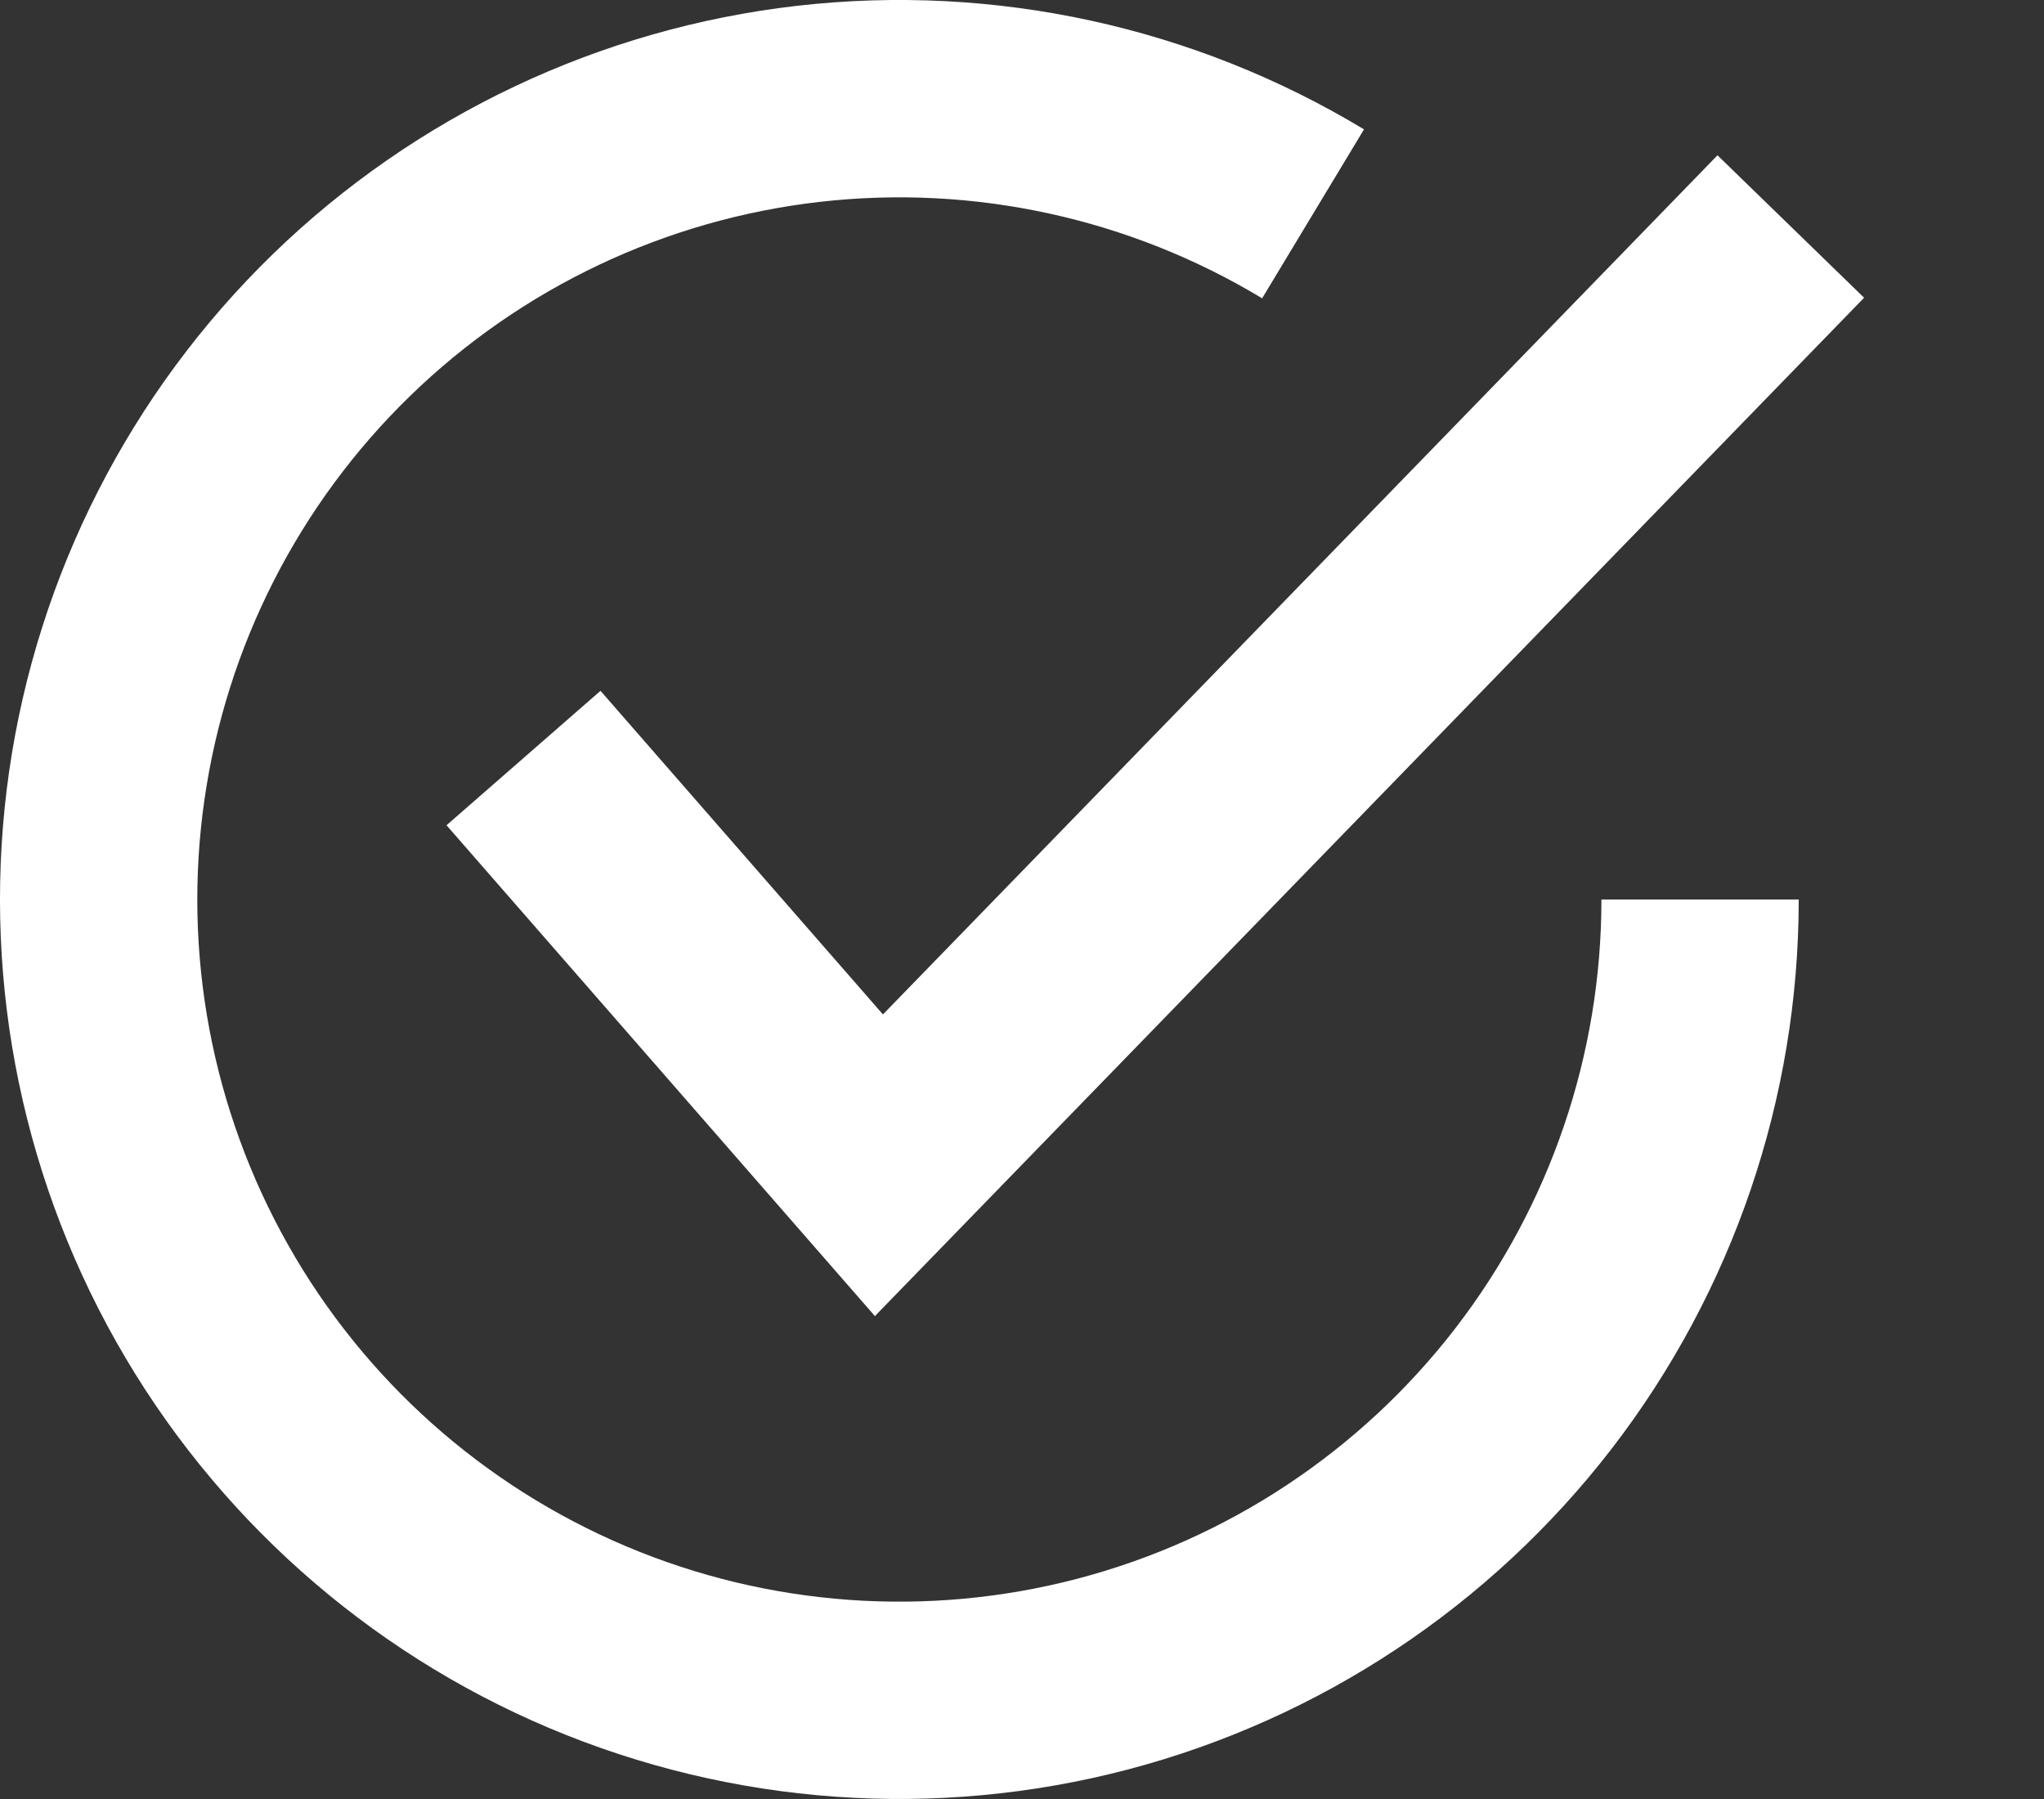
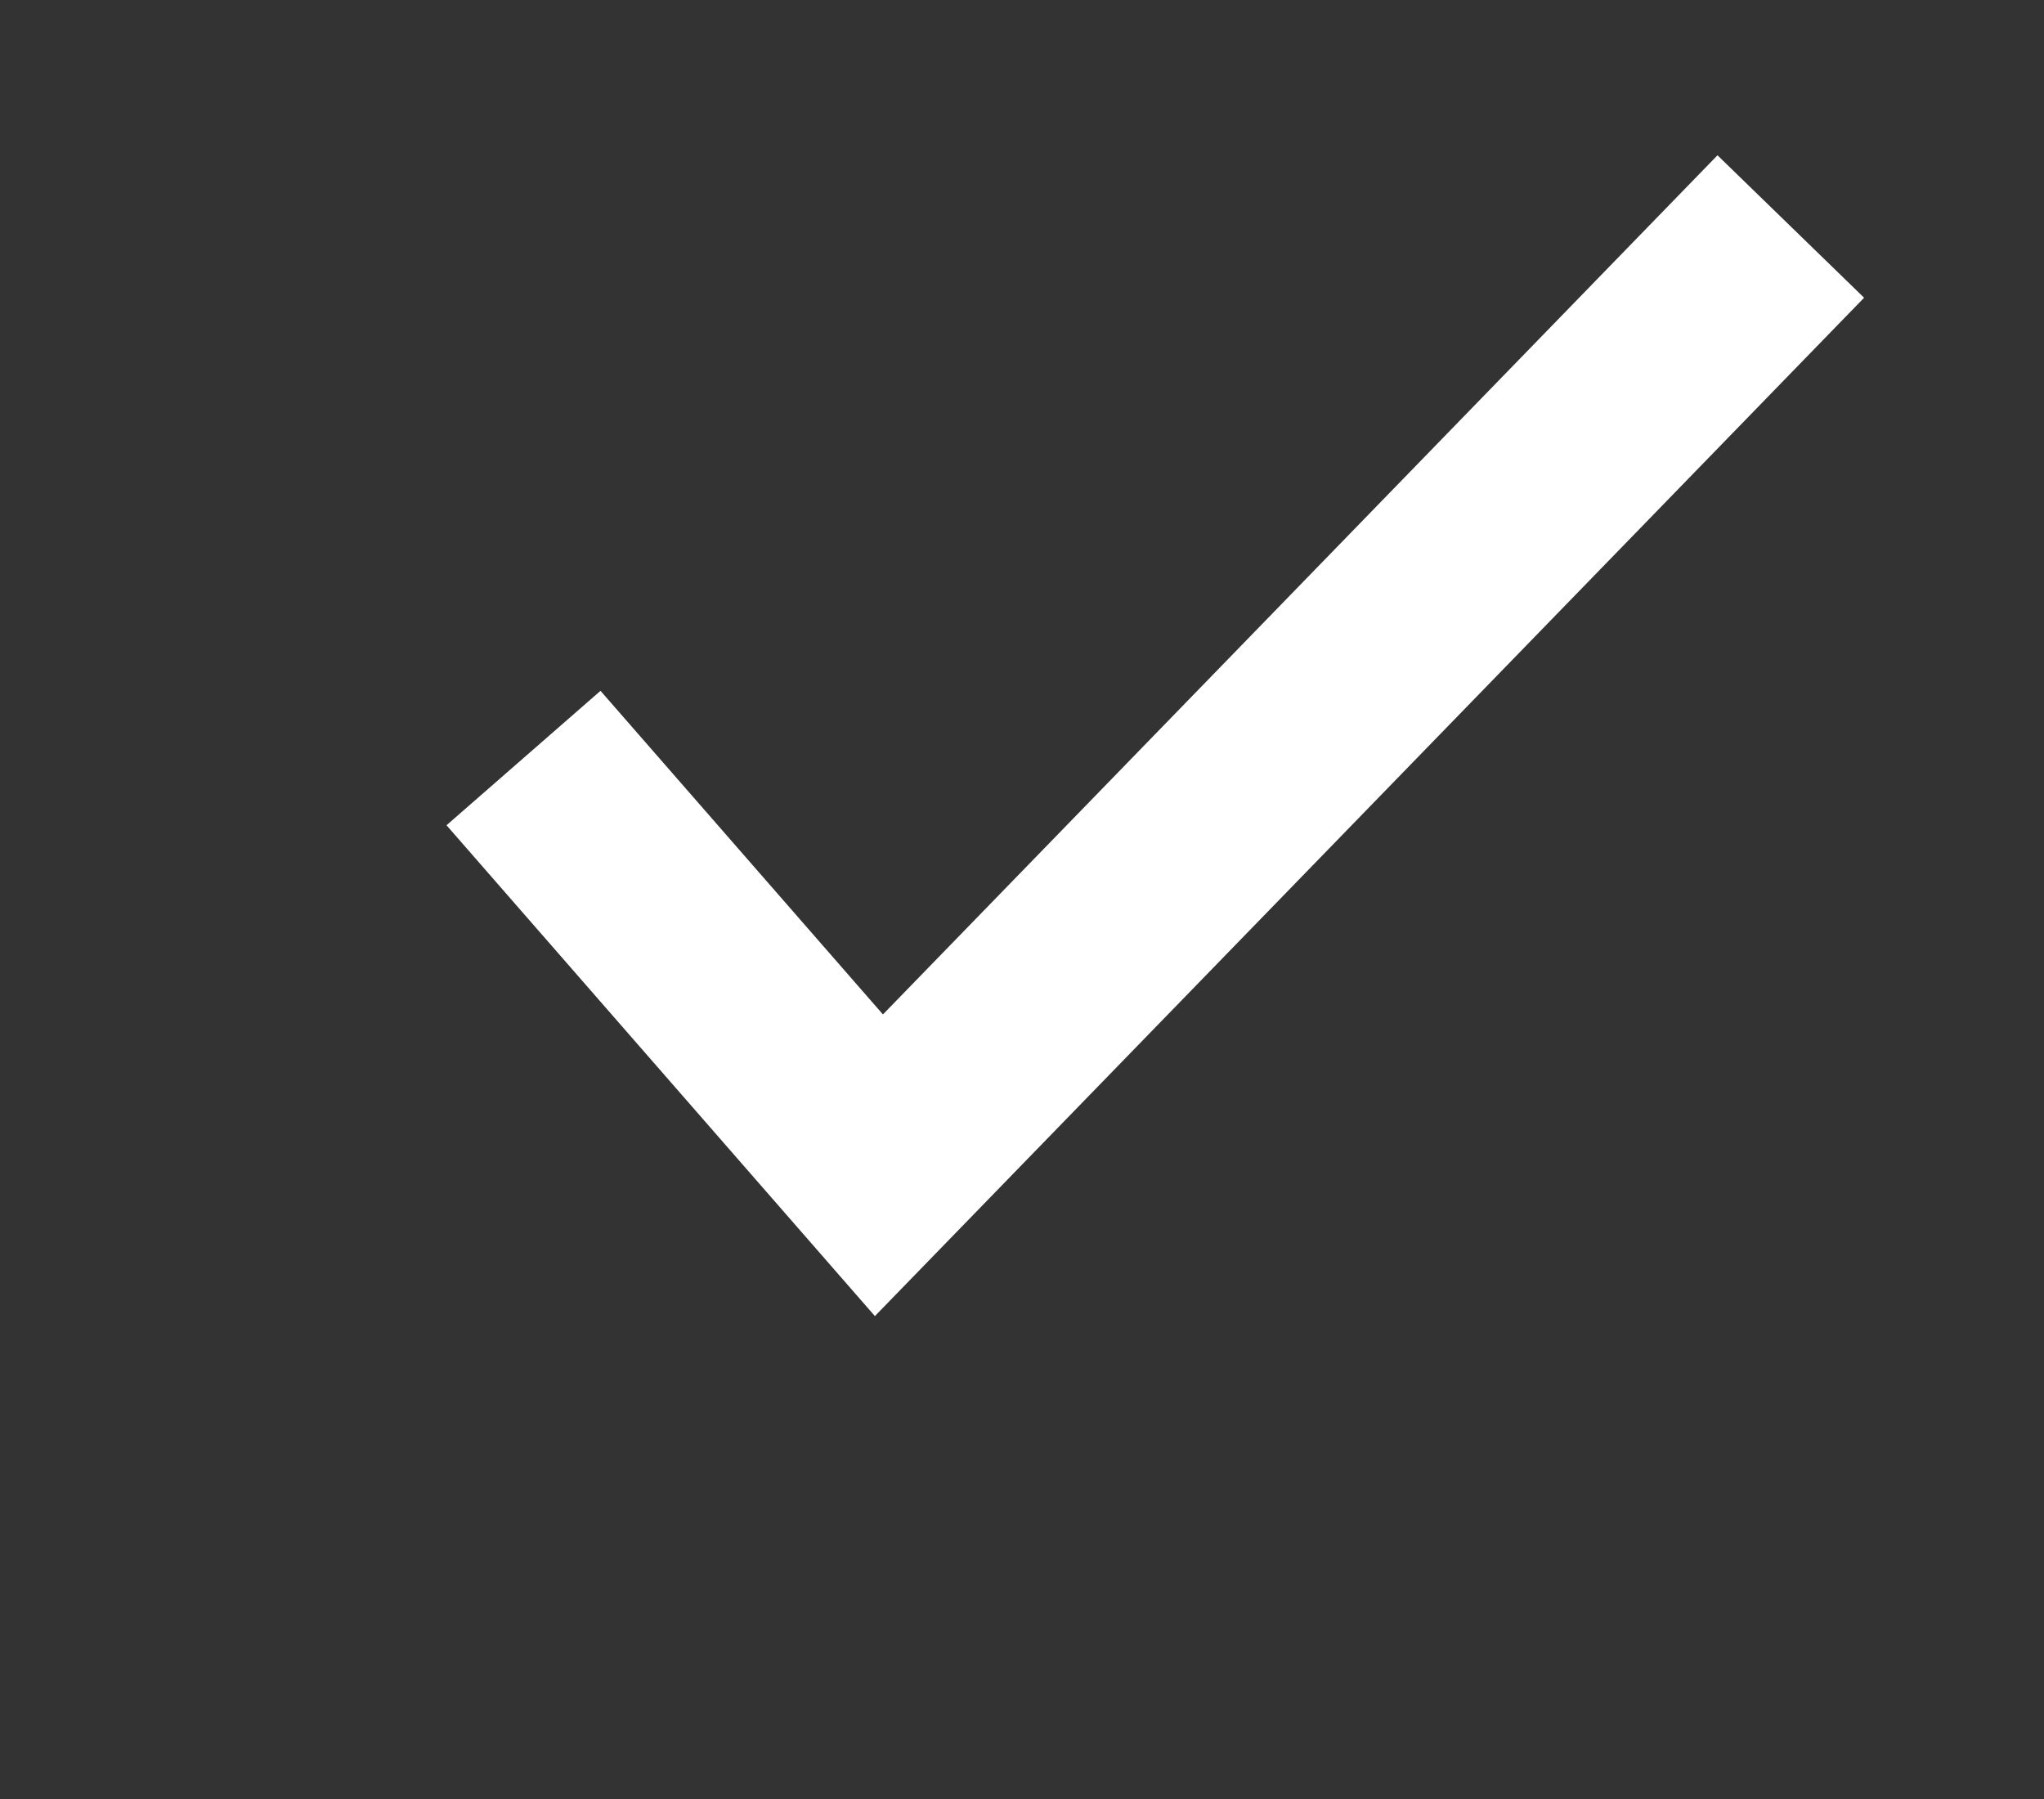
<svg xmlns="http://www.w3.org/2000/svg" width="25" height="22" viewBox="0 0 25 22" fill="none">
  <rect x="0" y="0" width="25" height="22" fill="#333333" stroke="none" />
-   <path d="M22 11C22 13.431 21.195 15.793 19.711 17.718C18.226 19.642 16.146 21.021 13.796 21.639C11.445 22.256 8.956 22.078 6.717 21.132C4.478 20.186 2.616 18.524 1.421 16.408C0.226 14.291 -0.234 11.838 0.112 9.432C0.459 7.027 1.592 4.803 3.335 3.11C5.079 1.416 7.334 0.348 9.749 0.071C12.164 -0.205 14.602 0.326 16.683 1.582L15.437 3.648C13.812 2.668 11.909 2.253 10.023 2.469C8.138 2.685 6.378 3.519 5.017 4.841C3.656 6.163 2.771 7.898 2.501 9.776C2.23 11.654 2.59 13.569 3.522 15.221C4.455 16.874 5.909 18.17 7.656 18.909C9.404 19.648 11.347 19.787 13.182 19.305C15.017 18.823 16.641 17.746 17.8 16.244C18.959 14.741 19.587 12.897 19.587 11H22Z" fill="white" />
  <path d="M6.403 9.27L10.75 14.25L21.903 2.77" stroke="white" stroke-width="2.5" />
</svg>